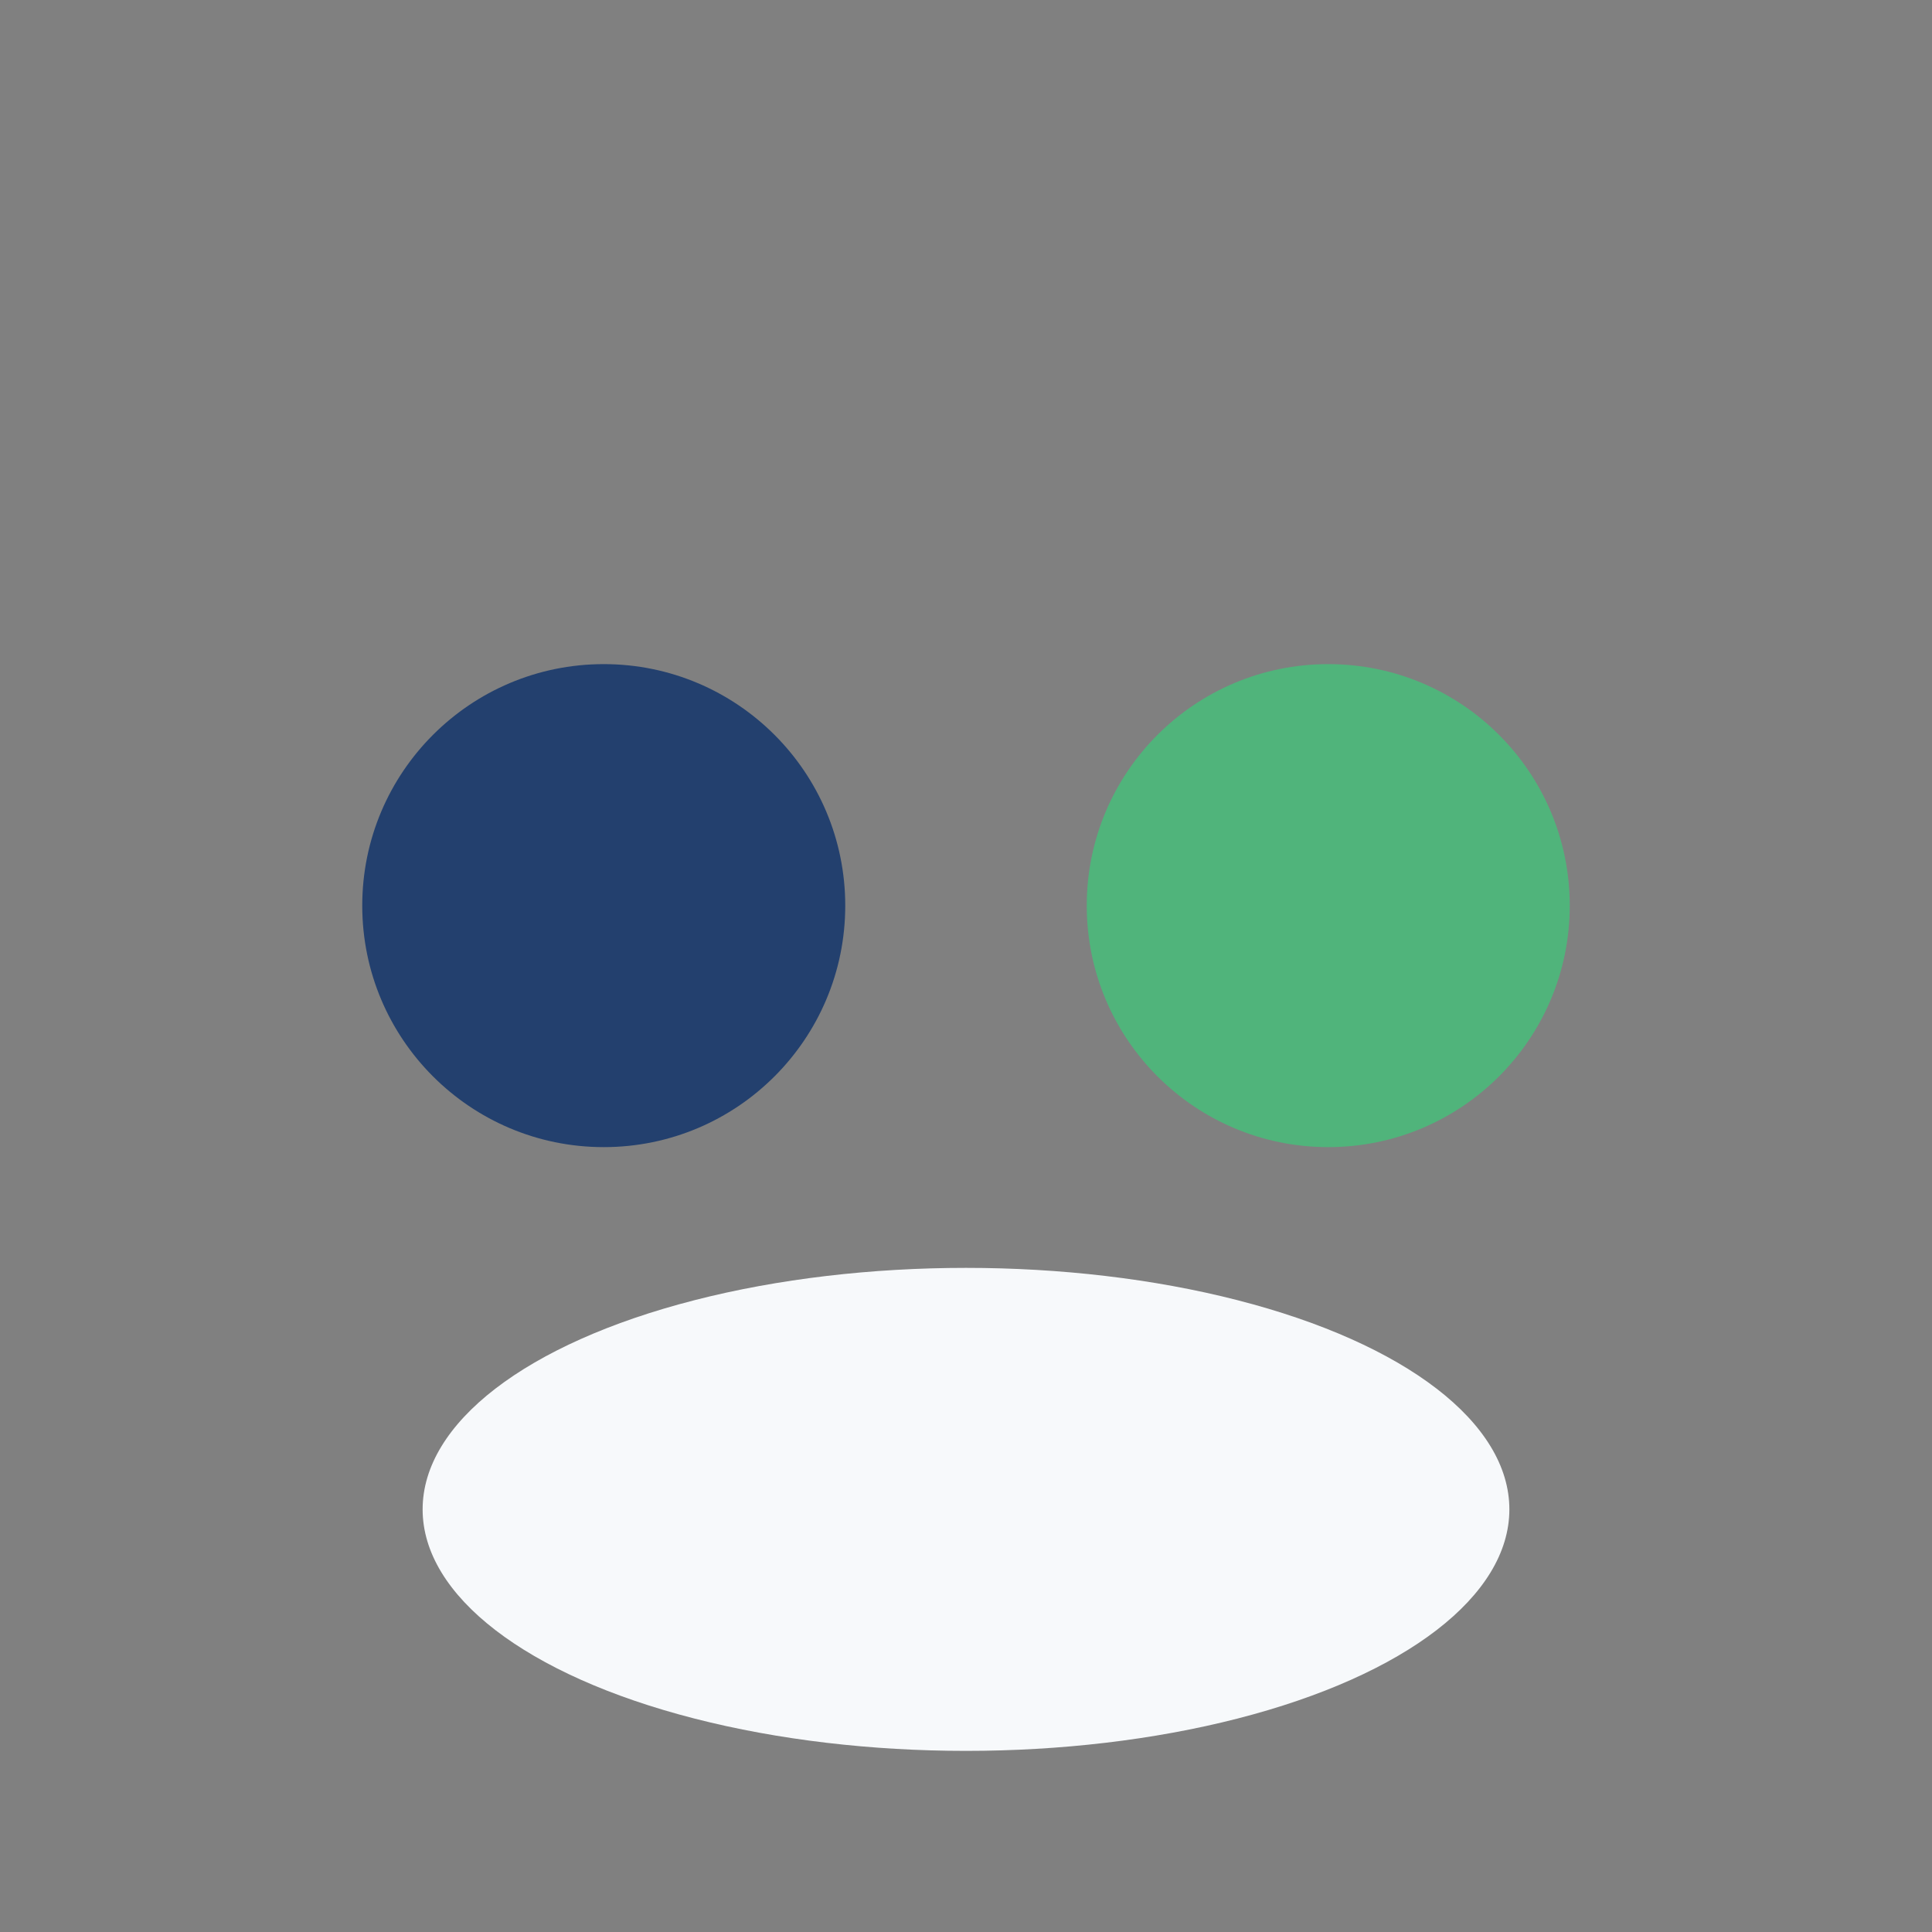
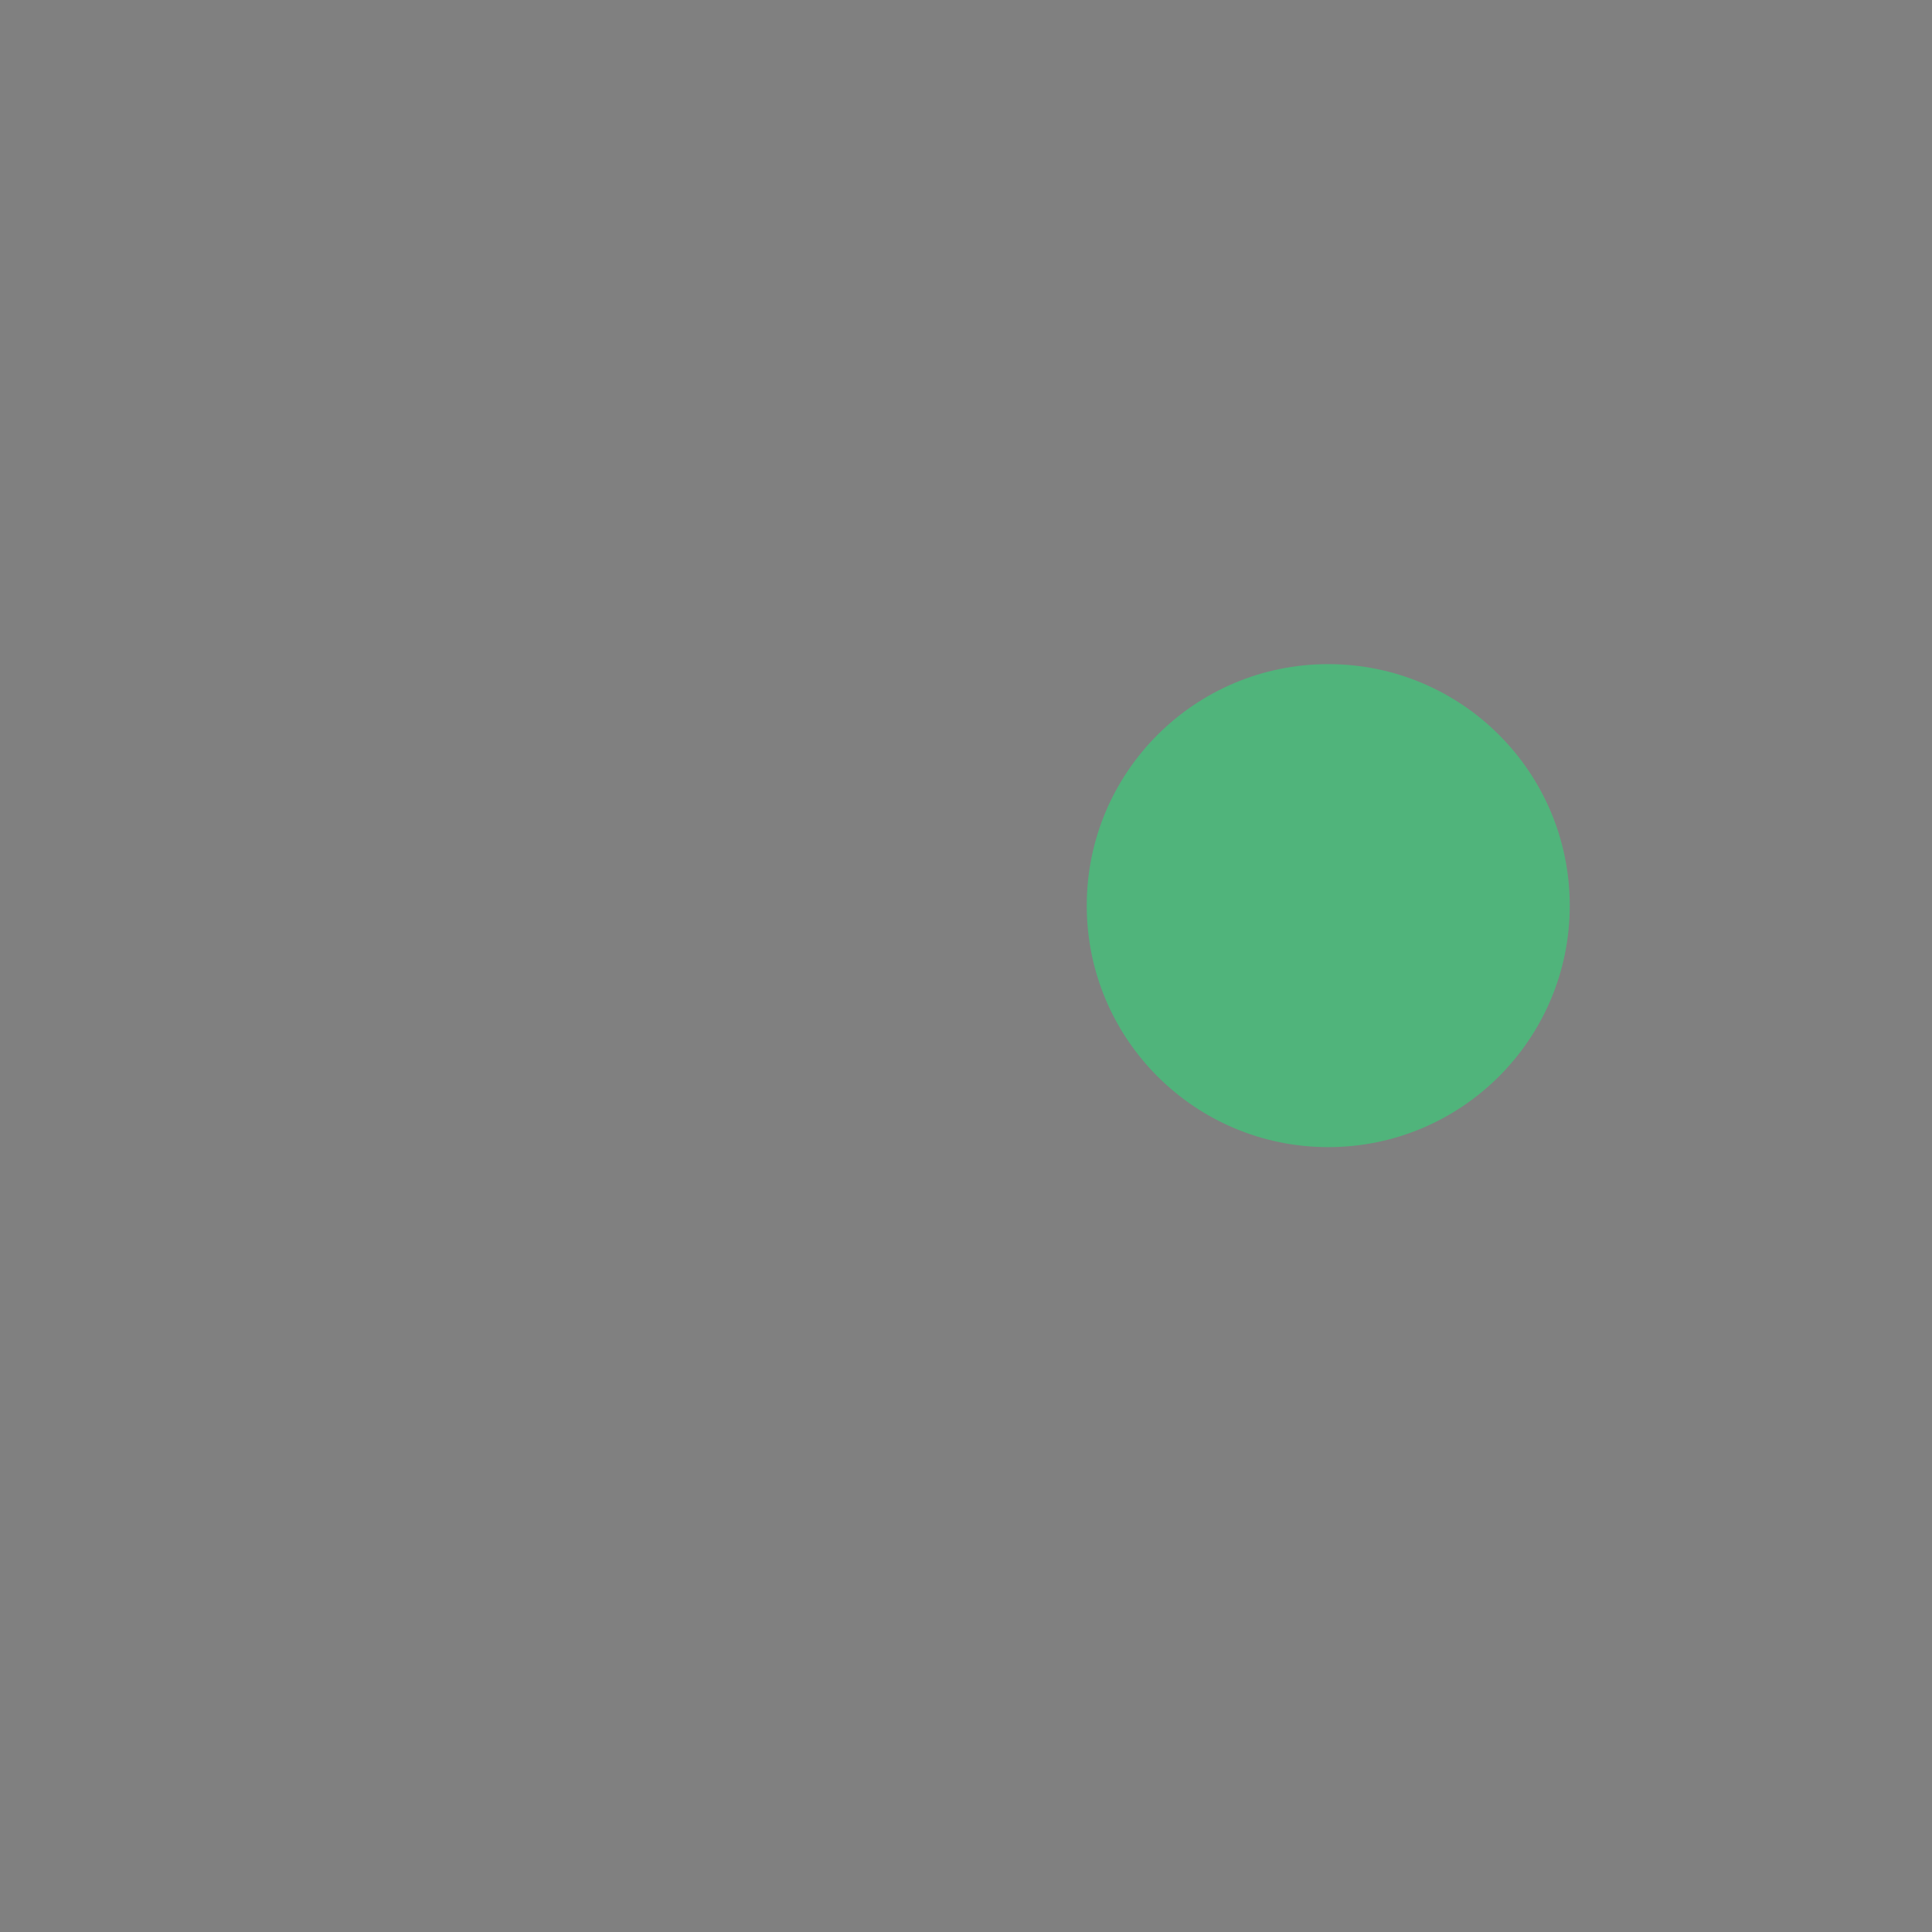
<svg xmlns="http://www.w3.org/2000/svg" width="32" height="32" viewBox="0 0 32 32">
  <rect x="0" y="0" width="32" height="32" fill="#808080" stroke="none" />
-   <circle cx="10" cy="15" r="4" fill="#23406E" />
  <circle cx="22" cy="15" r="4" fill="#50B47B" />
-   <ellipse cx="16" cy="25" rx="9" ry="4" fill="#F7F9FB" />
</svg>